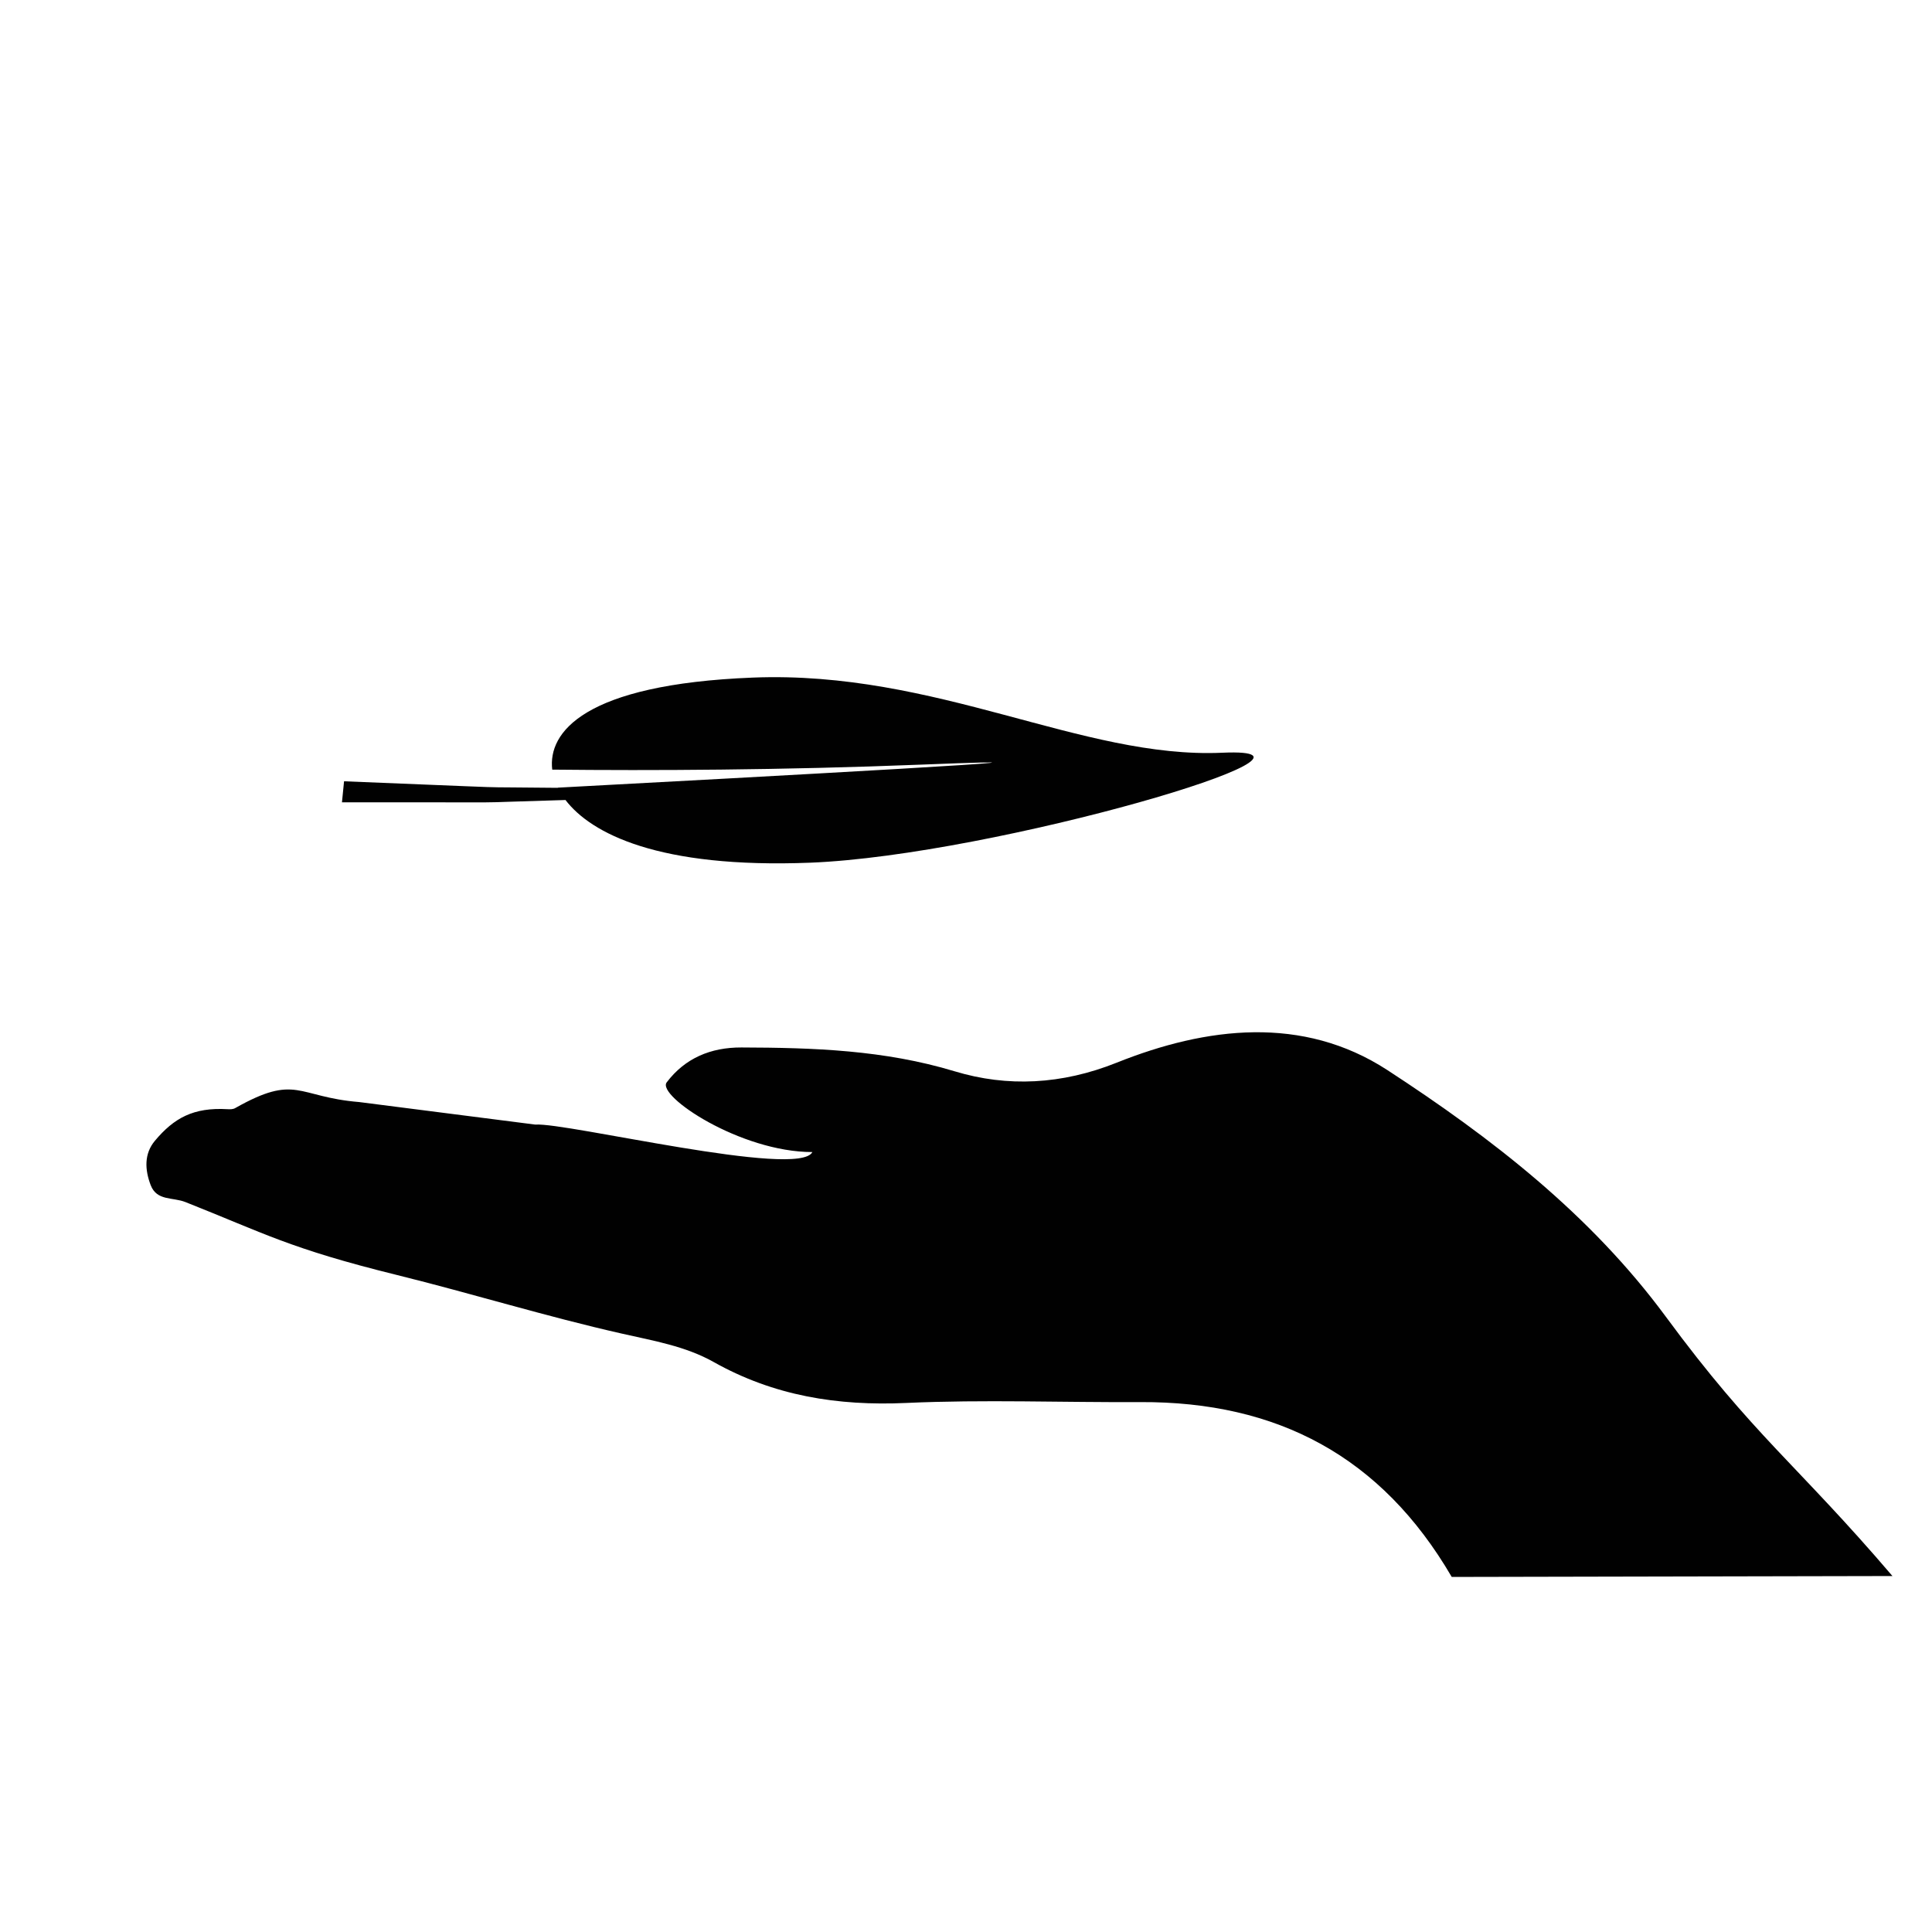
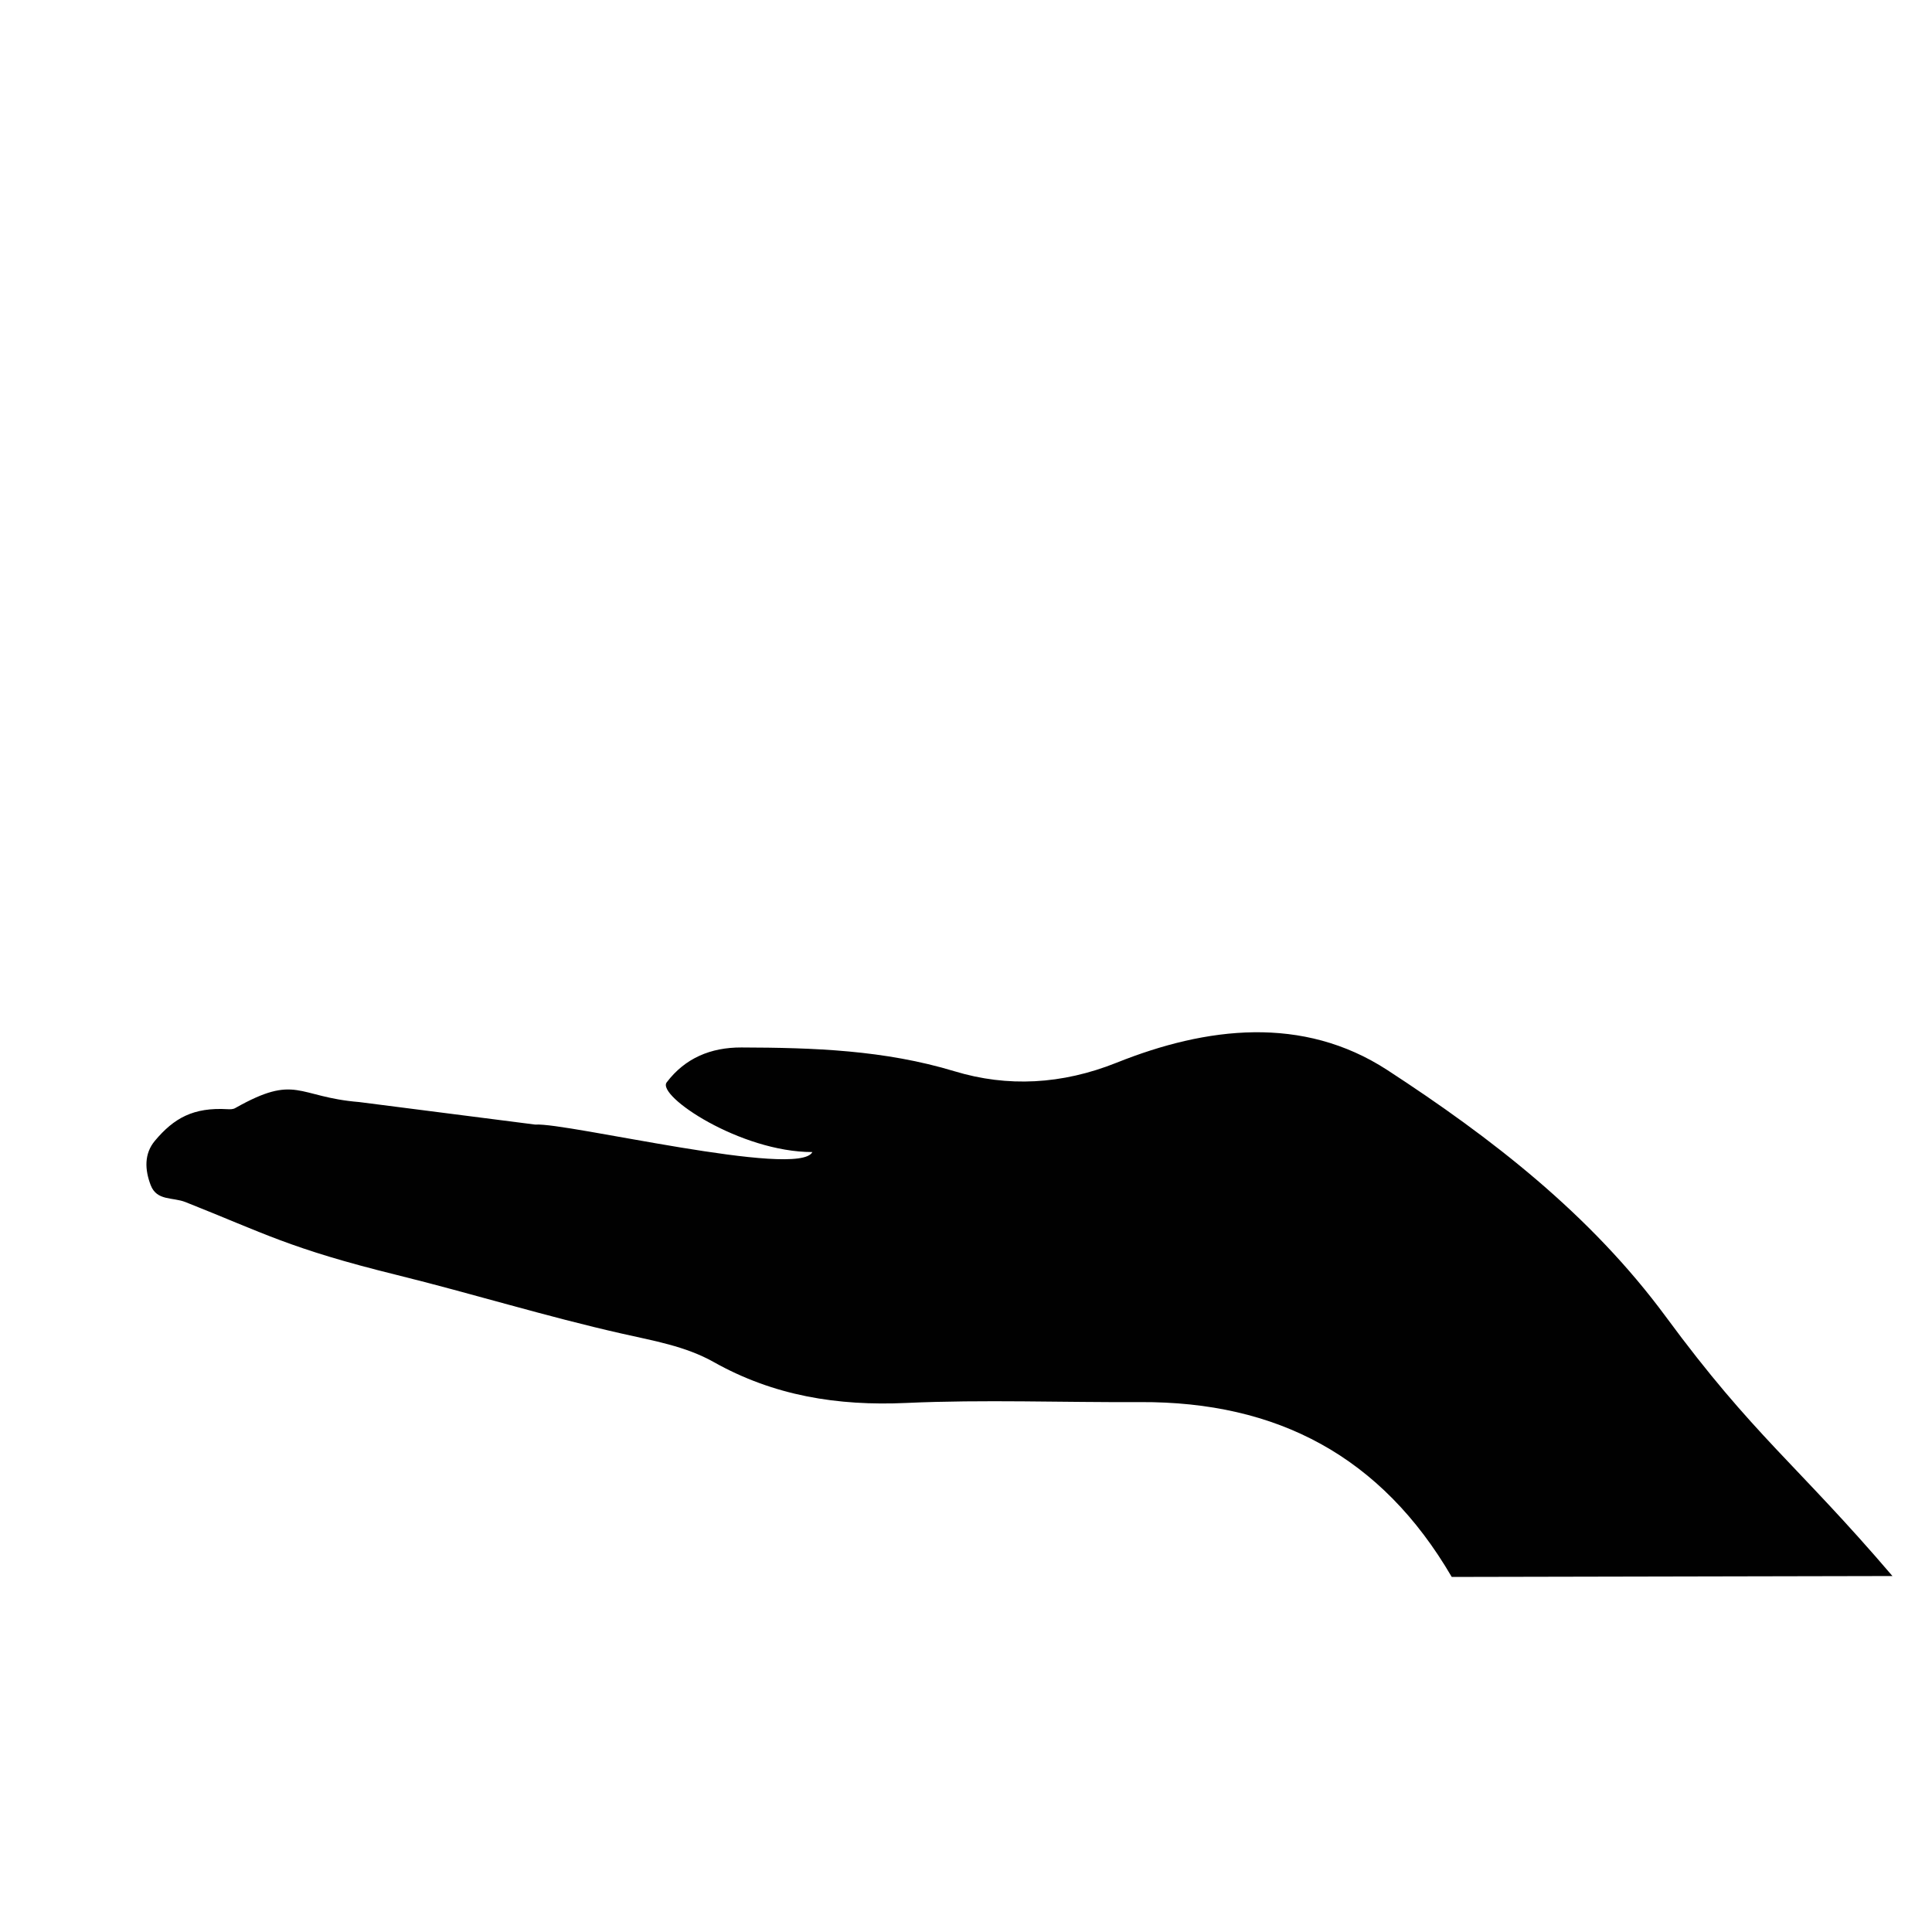
<svg xmlns="http://www.w3.org/2000/svg" version="1.1" id="Layer_1" x="0px" y="0px" width="36px" height="36px" viewBox="0 0 36 36" style="enable-background:new 0 0 36 36;" xml:space="preserve">
  <g>
    <path style="fill:#010101;" d="M31.042,24.537c-1.407-1.909-3.249-3.333-5.191-4.598c-1.576-1.025-3.37-0.807-5.042-0.138   c-1.025,0.41-2.037,0.459-3.021,0.161c-1.312-0.397-2.632-0.44-3.972-0.444c-0.574-0.002-1.051,0.199-1.393,0.65   c-0.191,0.252,1.373,1.299,2.714,1.299c-0.249,0.497-4.585-0.555-5.163-0.512l-3.282-0.42c-1.165-0.095-1.164-0.535-2.31,0.113   c-0.039,0.023-0.095,0.023-0.143,0.02c-0.637-0.037-0.998,0.166-1.352,0.588c-0.205,0.244-0.188,0.543-0.079,0.828   c0.115,0.297,0.407,0.22,0.648,0.315c1.467,0.581,1.94,0.865,3.93,1.356c1.415,0.35,2.793,0.777,4.207,1.096   c0.584,0.133,1.178,0.232,1.705,0.528c1.12,0.63,2.309,0.821,3.588,0.763c1.451-0.066,2.907-0.008,4.361-0.016   c2.553-0.012,4.492,1.01,5.804,3.258l8.212-0.017C33.471,27.271,32.681,26.763,31.042,24.537z" />
-     <path style="fill:#010101;" d="M8.642,14.951c0.262,0.001,0.54,0.002,0.833-0.011c0.342-0.011,0.7-0.021,1.062-0.033   c0.478,0.624,1.732,1.279,4.562,1.168c3.439-0.136,10.297-2.166,7.677-2.049c-2.62,0.118-5.312-1.536-8.749-1.4   c-3.158,0.125-3.819,1.026-3.737,1.715c1.852,0.019,4.271,0.01,6.867-0.093c4.395-0.173-3.232,0.241-6.765,0.429   c0,0.001,0.001,0.002,0.001,0.003c-0.307-0.003-0.609-0.005-0.901-0.008c-0.281,0.001-0.557-0.011-0.819-0.022   c-0.262-0.01-0.509-0.021-0.738-0.03c-0.914-0.036-1.524-0.062-1.524-0.062L6.372,14.95c0,0,0.611,0,1.53,0   C8.13,14.95,8.379,14.95,8.642,14.951z" />
  </g>
</svg>